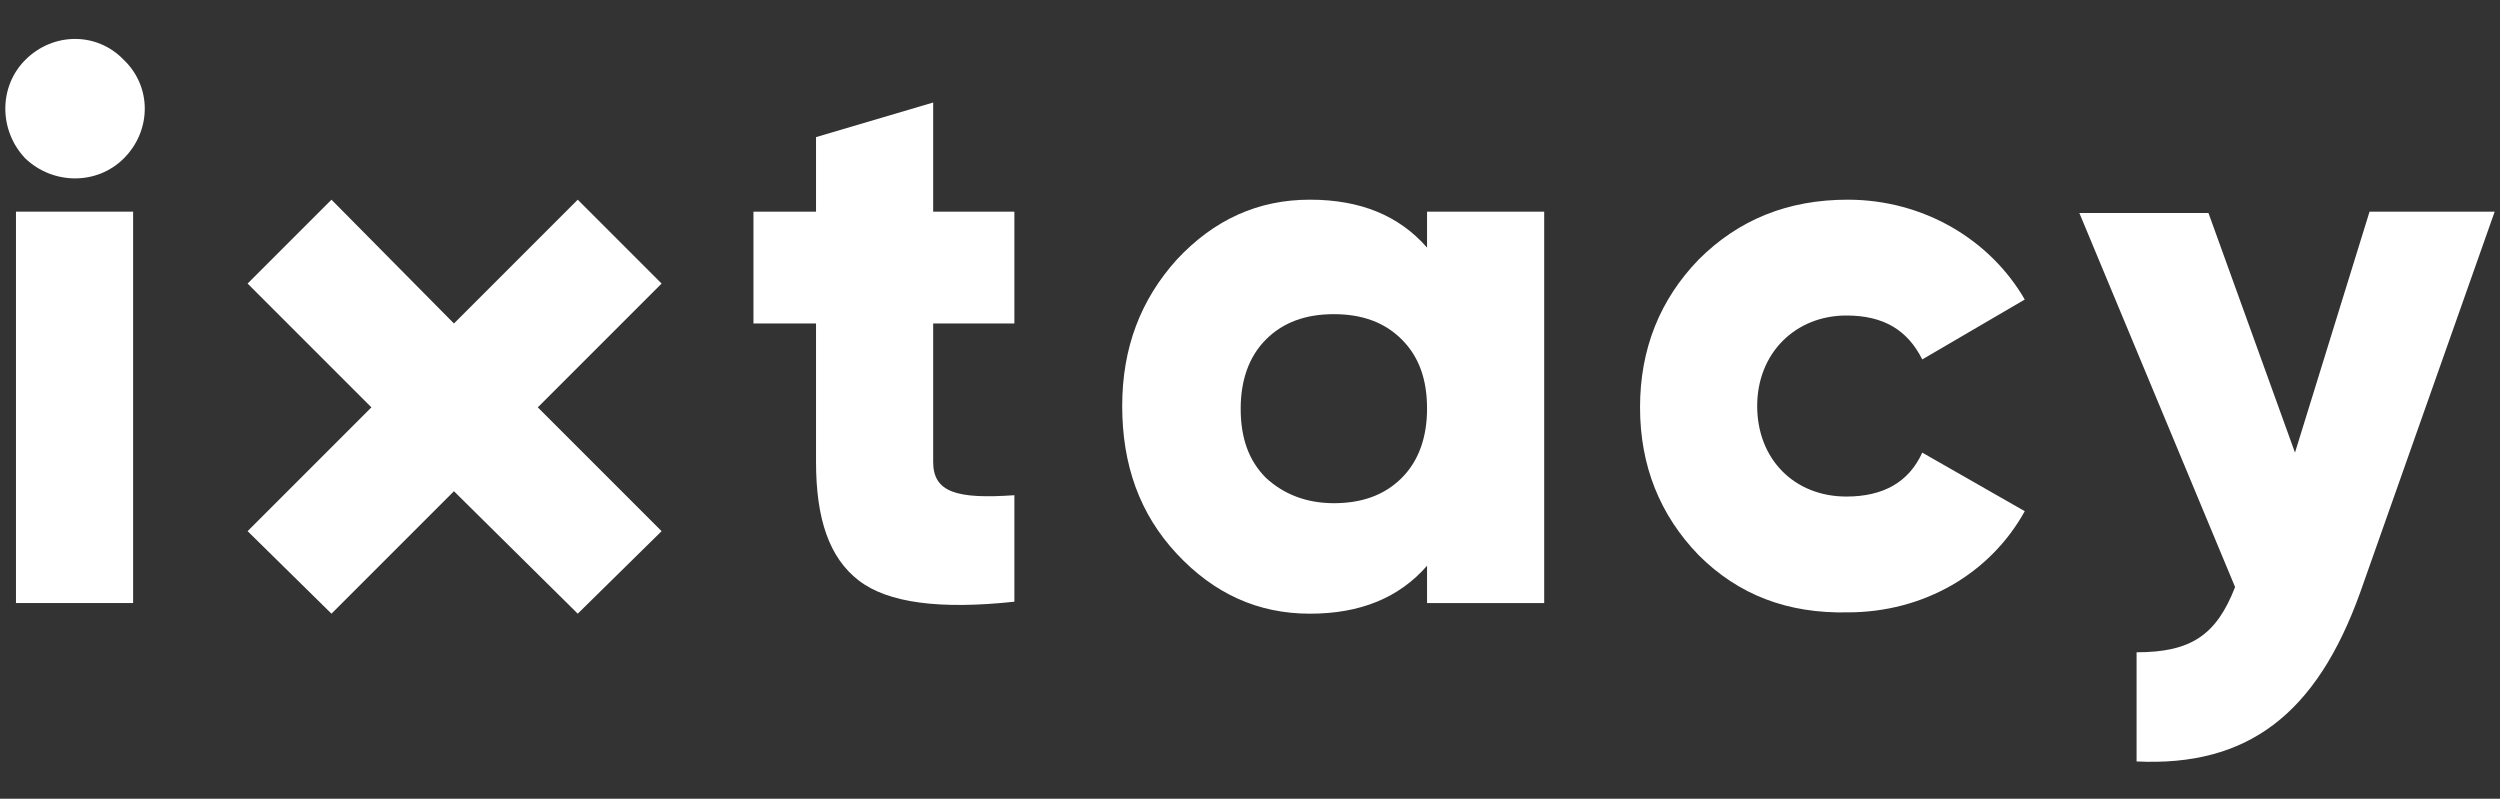
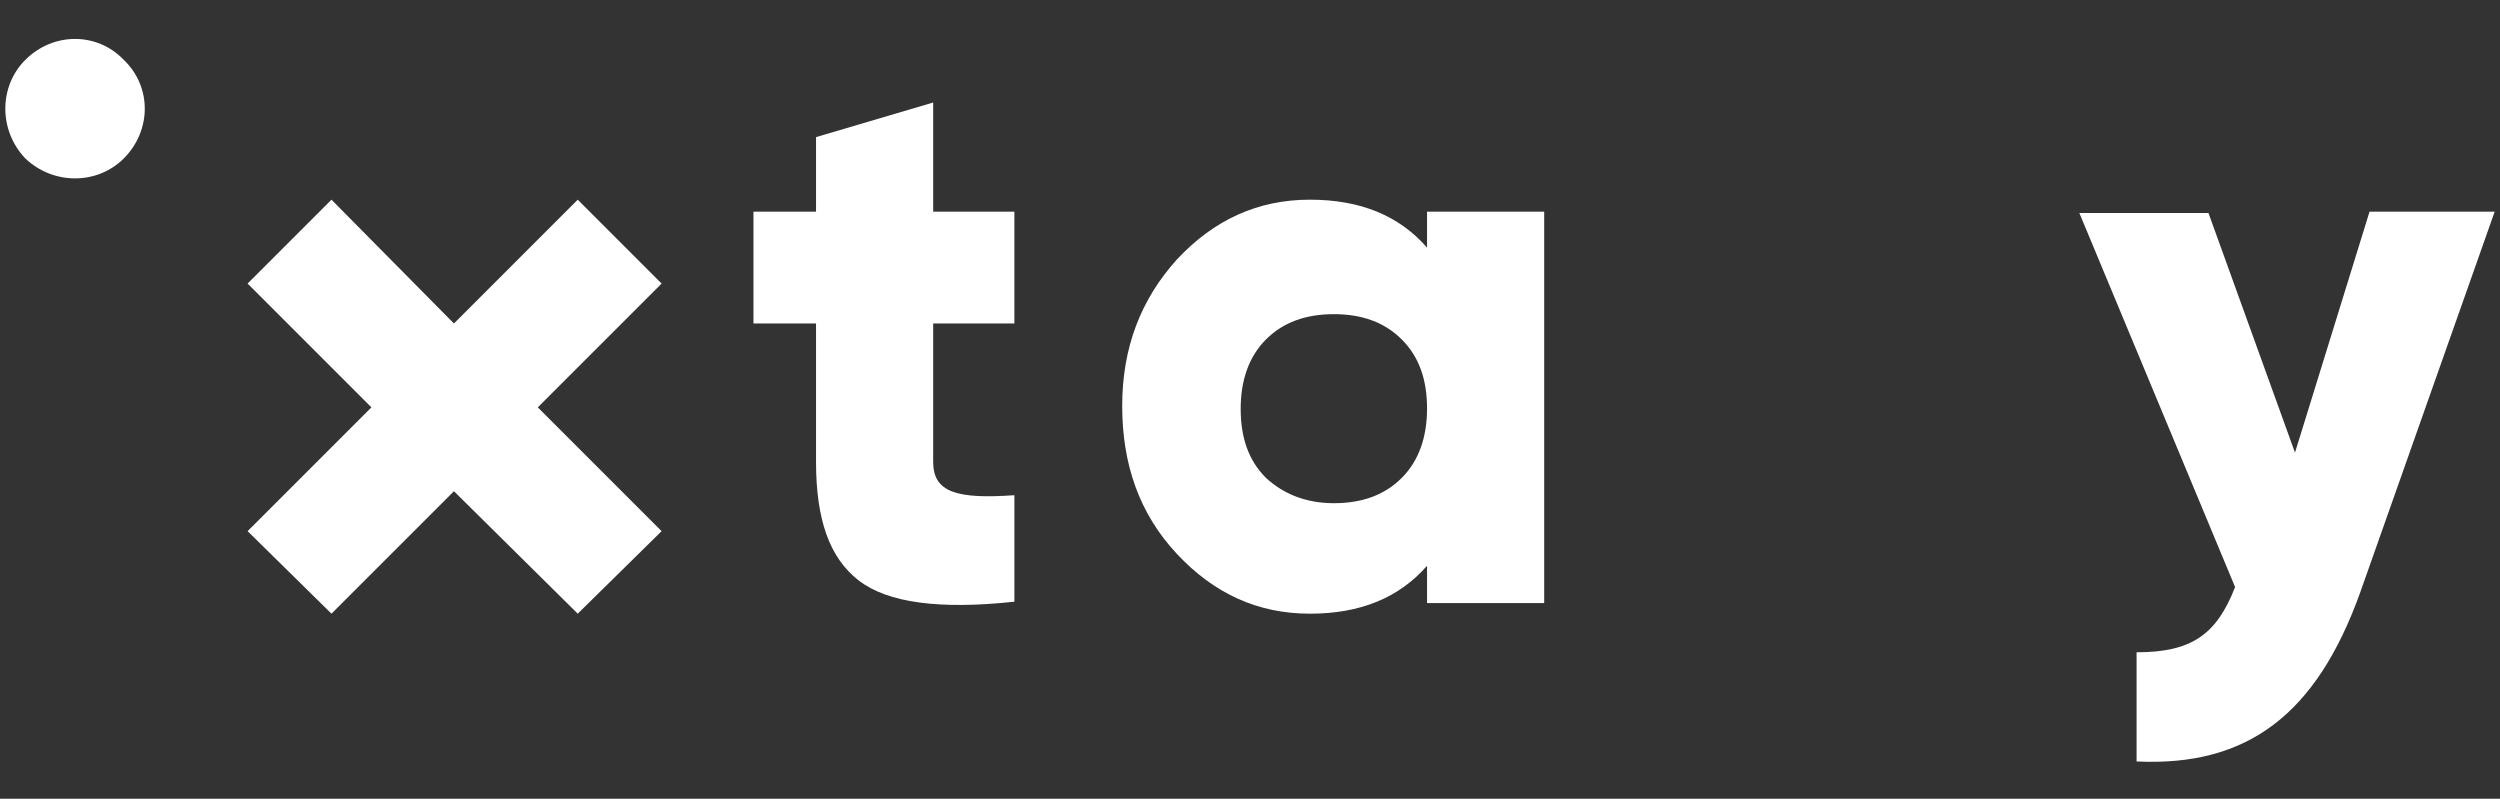
<svg xmlns="http://www.w3.org/2000/svg" version="1.1" id="Ebene_1" x="0px" y="0px" viewBox="0 0 187.8 60" style="enable-background:new 0 0 187.8 60;" xml:space="preserve">
  <rect x="0" y="0" width="187.8" height="60" fill="#333333" stroke="none" />
  <style type="text/css">
	.st0{fill:#FFFFFF;}
</style>
-   <rect x="1.2" y="15.9" class="st0" width="8.8" height="29.4" />
  <polygon class="st0" points="40.4,30.6 49.7,39.9 43.4,46.1 34.1,36.9 24.9,46.1 18.6,39.9 27.9,30.6 18.6,21.3 24.9,15 34.1,24.3   43.4,15 49.7,21.3 " />
  <path class="st0" d="M76.2,24.3h-6.1v10.4c0,2.3,1.8,2.8,6.1,2.5v8c-5.6,0.6-9.5,0.1-11.7-1.6c-2.2-1.7-3.2-4.6-3.2-8.9V24.3h-4.7  v-8.4h4.7v-5.6l8.8-2.6v8.2h6.1V24.3z" />
  <path class="st0" d="M107.2,15.9h8.8v29.4h-8.8v-2.8c-2.1,2.4-5,3.6-8.8,3.6c-3.9,0-7.2-1.5-10-4.5c-2.8-3-4.1-6.7-4.1-11.1  c0-4.4,1.4-8,4.1-11c2.8-3,6.1-4.5,10-4.5c3.8,0,6.7,1.2,8.8,3.6V15.9z M100.2,37.8c2.1,0,3.8-0.6,5.1-1.9c1.3-1.3,1.9-3.1,1.9-5.2  c0-2.2-0.6-3.9-1.9-5.2c-1.3-1.3-3-1.9-5.1-1.9c-2.1,0-3.8,0.6-5.1,1.9c-1.3,1.3-1.9,3.1-1.9,5.2c0,2.2,0.6,3.9,1.9,5.2  C96.4,37.1,98.1,37.8,100.2,37.8" />
-   <path class="st0" d="M127.6,41.7c-2.9-3-4.4-6.7-4.4-11.1s1.5-8.1,4.4-11.1c3-3,6.7-4.5,11.2-4.5c5.7,0,10.7,3,13.3,7.5l-7.7,4.5  c-1.1-2.2-2.9-3.3-5.7-3.3c-3.8,0-6.7,2.8-6.7,6.8s2.8,6.8,6.7,6.8c2.8,0,4.7-1.1,5.7-3.3l7.7,4.4c-2.6,4.7-7.6,7.6-13.3,7.6  C134.3,46.1,130.6,44.7,127.6,41.7" />
  <path class="st0" d="M178,15.9h9.4l-10.1,28.6c-3.3,9.2-8.5,13.1-16.8,12.7v-8.2c4.1,0,6-1.3,7.4-4.9l-11.7-28.1h9.7l6.5,18  L178,15.9z" />
  <path class="st0" d="M1.9,11.9c-2-2.1-2-5.4,0-7.4c2.1-2.1,5.4-2.1,7.4,0c2.1,2,2.1,5.3,0,7.4C7.3,13.9,4,13.9,1.9,11.9" />
</svg>